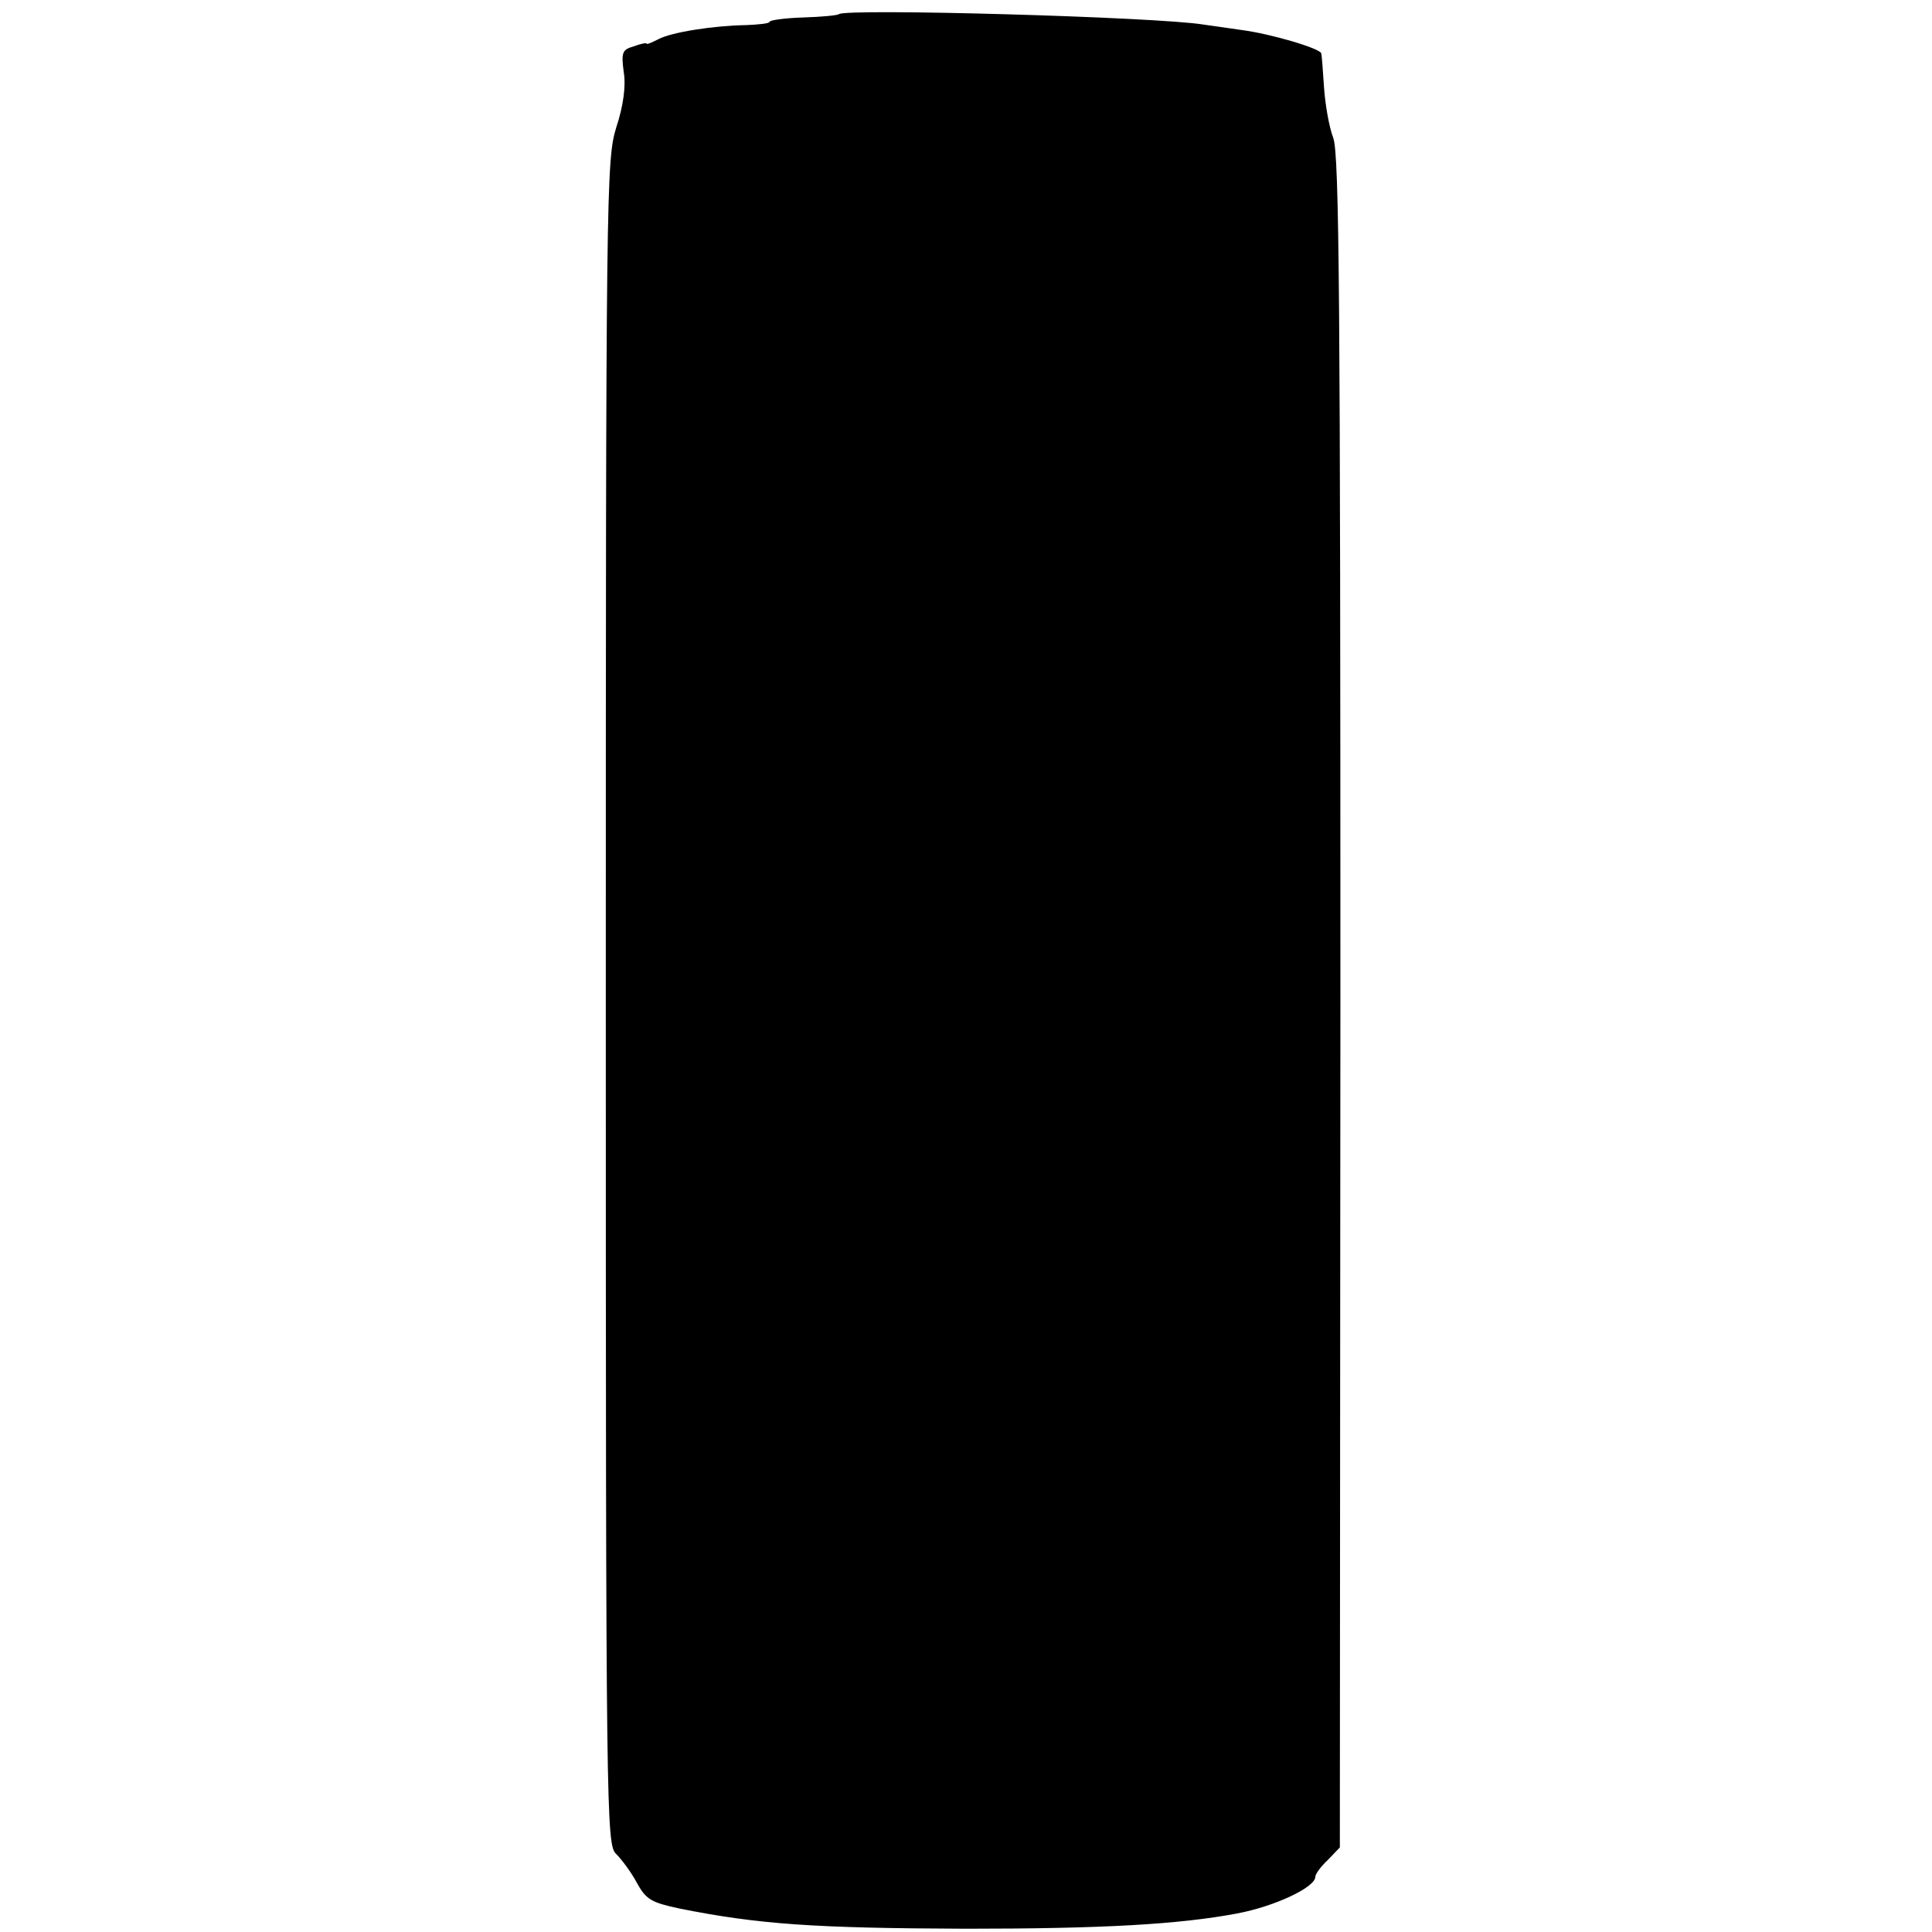
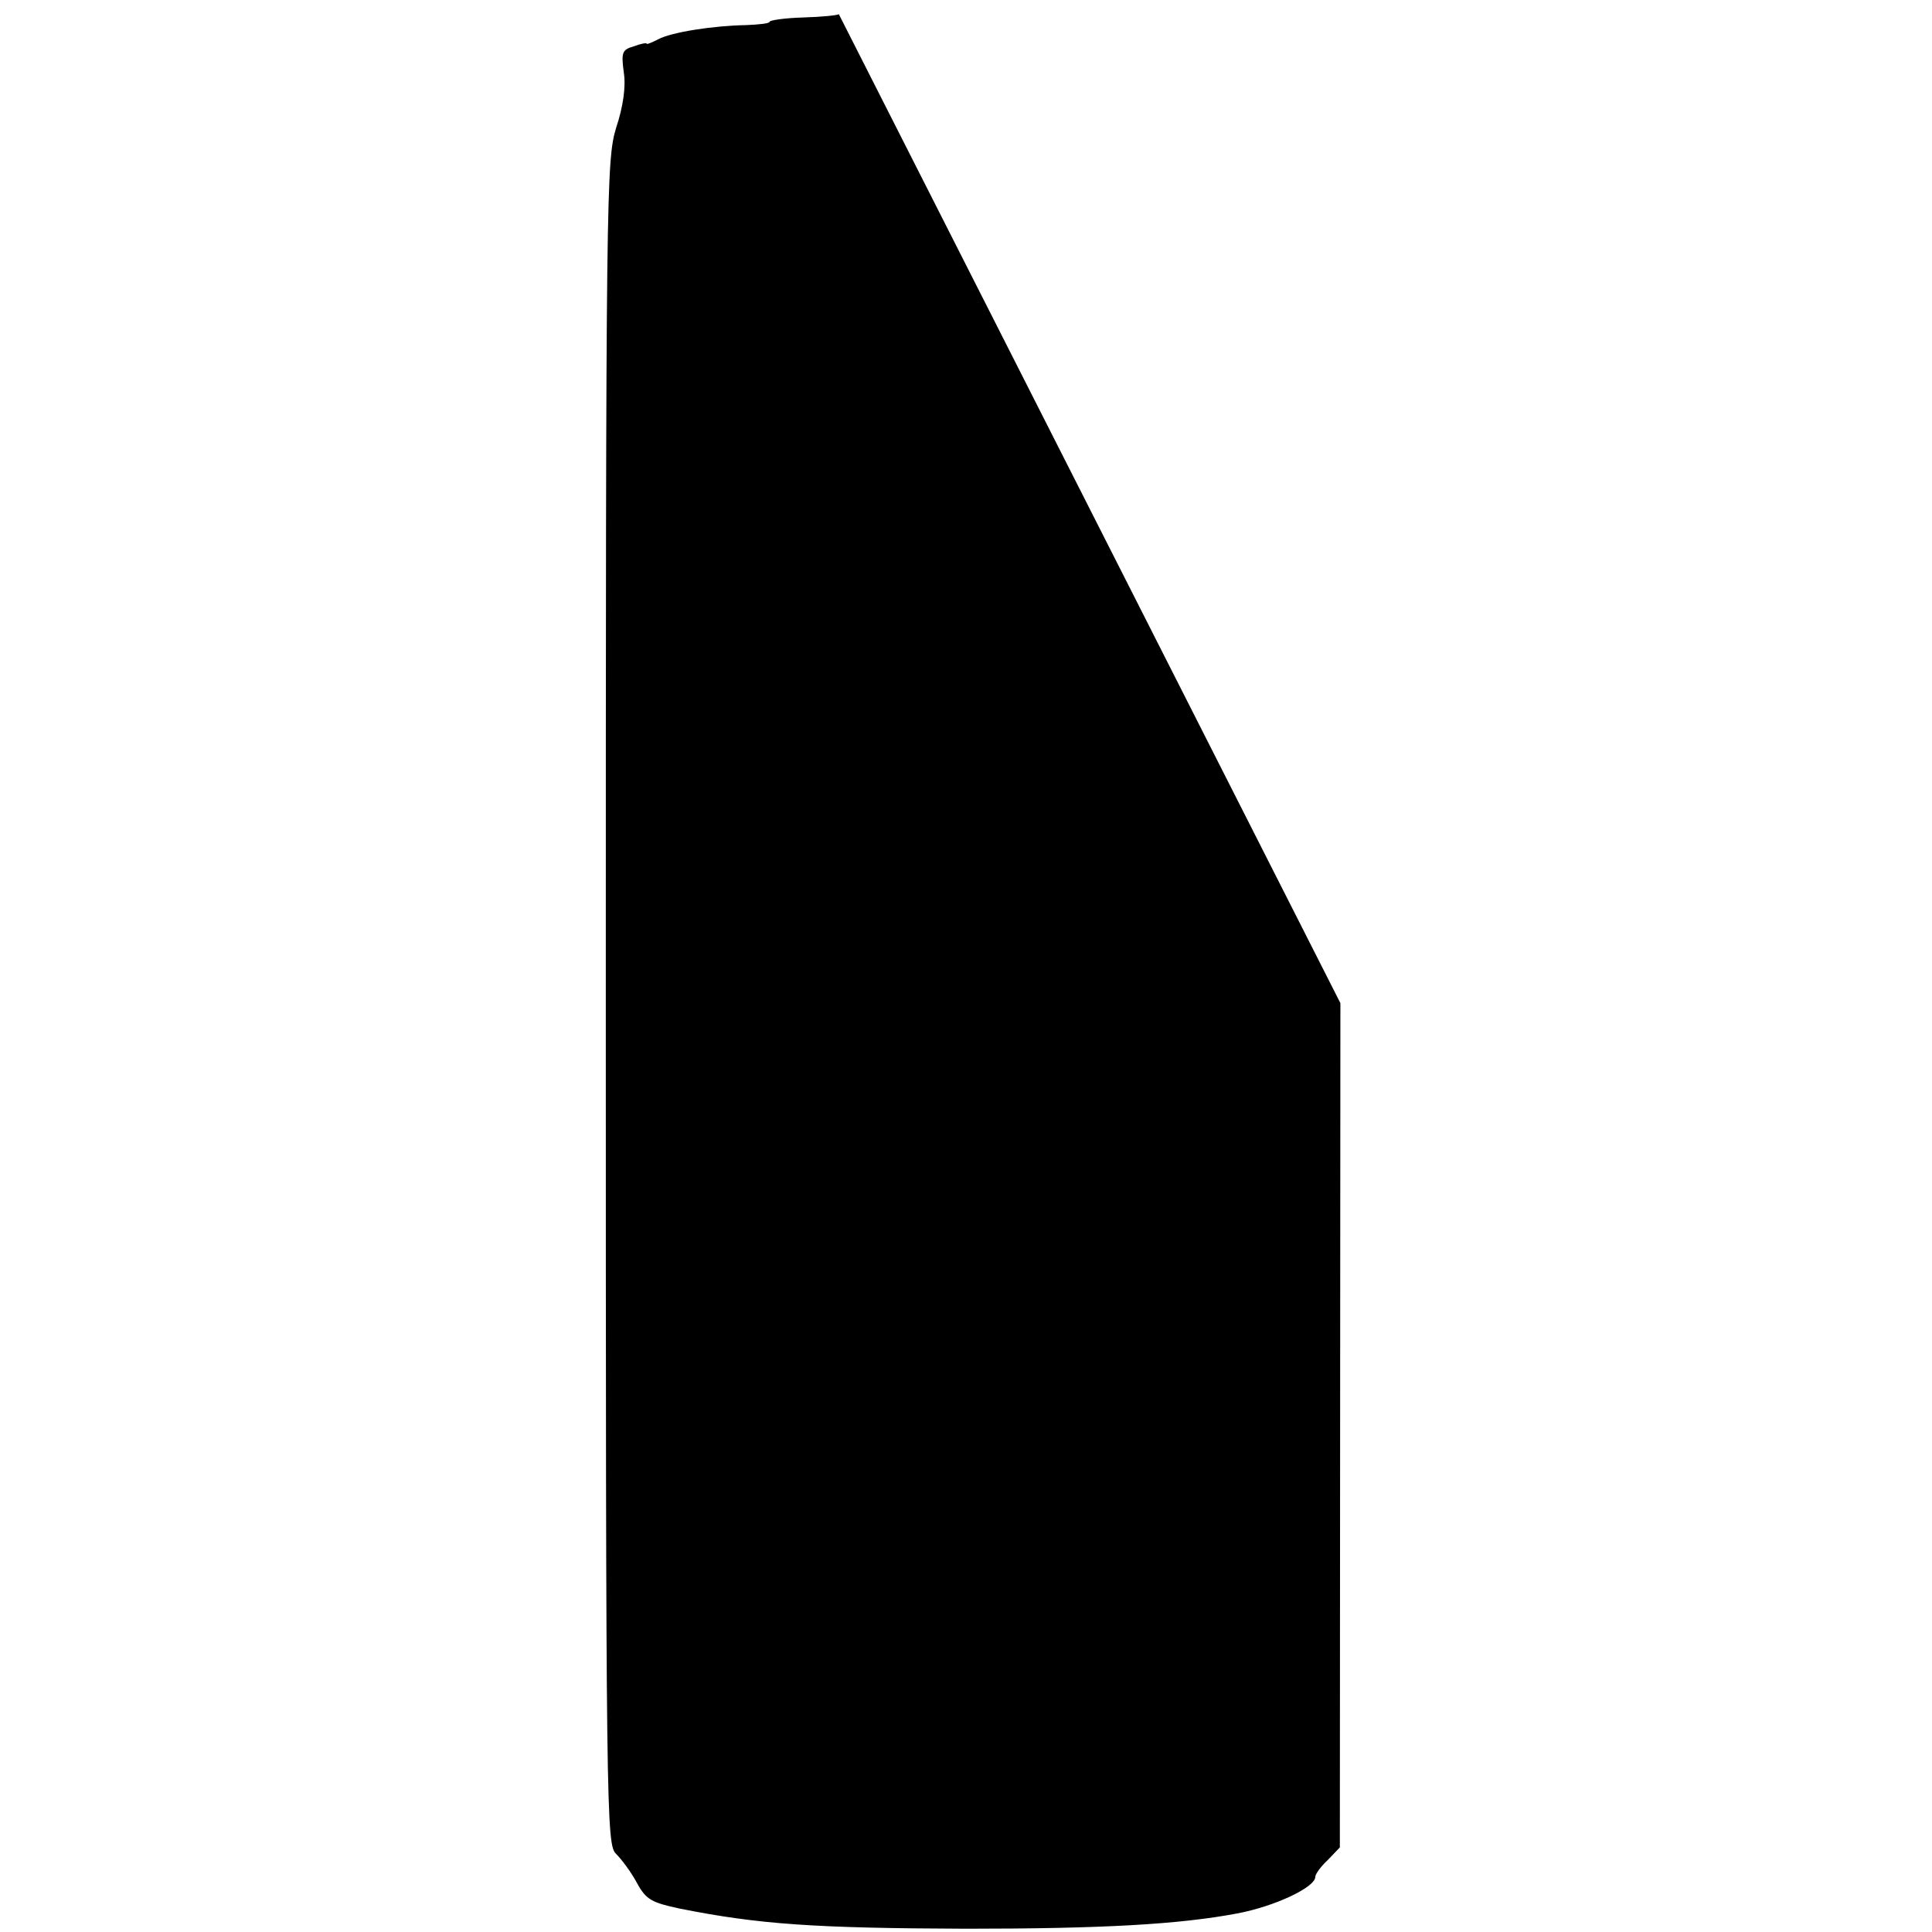
<svg xmlns="http://www.w3.org/2000/svg" version="1.0" width="354pt" height="354pt" viewBox="0 0 354 354" preserveAspectRatio="xMidYMid meet">
  <g transform="translate(0,354) scale(0.1,-0.1)" fill="#000000" stroke="none">
-     <path d="M1537 3514 c-2 -2 -31 -5 -65 -6 -34 -1 -62 -5 -62 -8 0 -3 -19 -5 -43 -6 -60 -1 -137 -13 -161 -26 -12 -6 -21 -10 -21 -8 0 2 -11 0 -24 -5 -21 -6 -23 -11 -18 -48 4 -25 -1 -62 -14 -101 -18 -59 -19 -112 -19 -1603 0 -1498 1 -1543 19 -1560 10 -10 28 -34 38 -53 17 -31 27 -36 78 -47 145 -29 247 -36 525 -37 251 0 391 8 497 28 69 13 143 48 143 67 0 5 10 19 23 31 l22 23 1 1547 c0 1286 -2 1554 -13 1585 -8 21 -15 63 -17 93 -2 30 -4 58 -5 62 -1 9 -92 36 -146 43 -22 3 -54 8 -70 10 -85 14 -657 30 -668 19z" />
+     <path d="M1537 3514 c-2 -2 -31 -5 -65 -6 -34 -1 -62 -5 -62 -8 0 -3 -19 -5 -43 -6 -60 -1 -137 -13 -161 -26 -12 -6 -21 -10 -21 -8 0 2 -11 0 -24 -5 -21 -6 -23 -11 -18 -48 4 -25 -1 -62 -14 -101 -18 -59 -19 -112 -19 -1603 0 -1498 1 -1543 19 -1560 10 -10 28 -34 38 -53 17 -31 27 -36 78 -47 145 -29 247 -36 525 -37 251 0 391 8 497 28 69 13 143 48 143 67 0 5 10 19 23 31 l22 23 1 1547 z" />
  </g>
</svg>